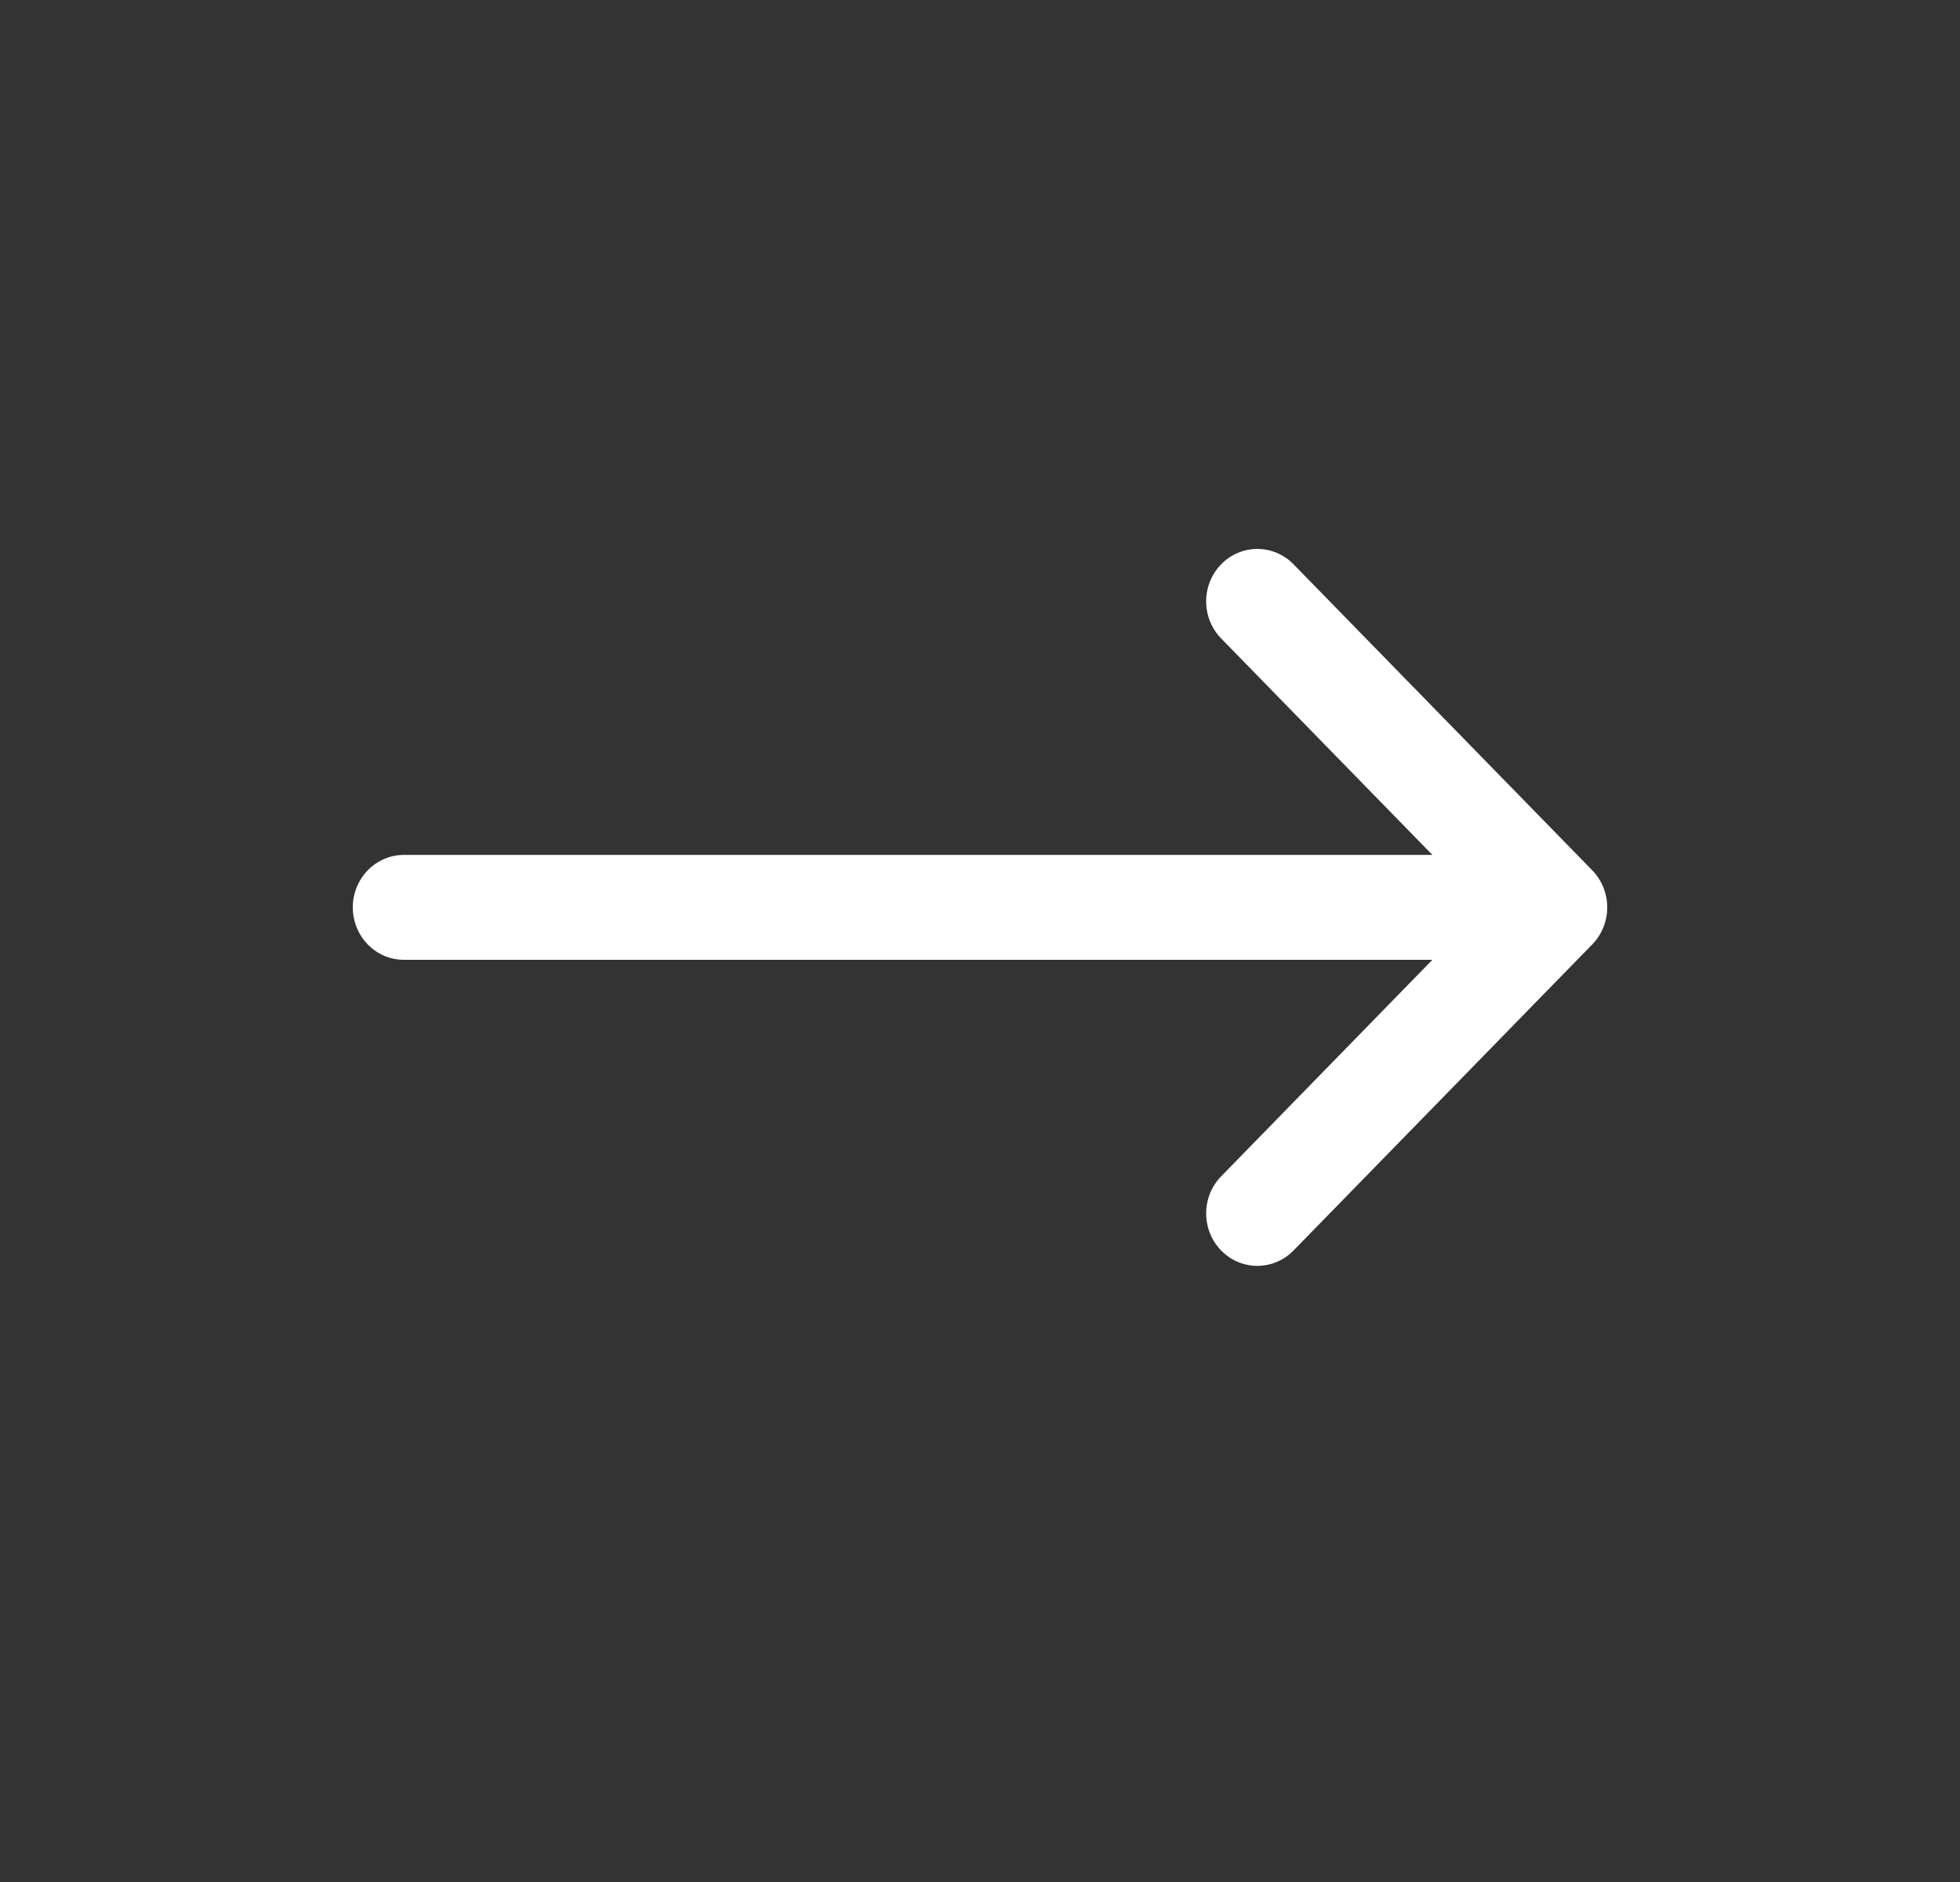
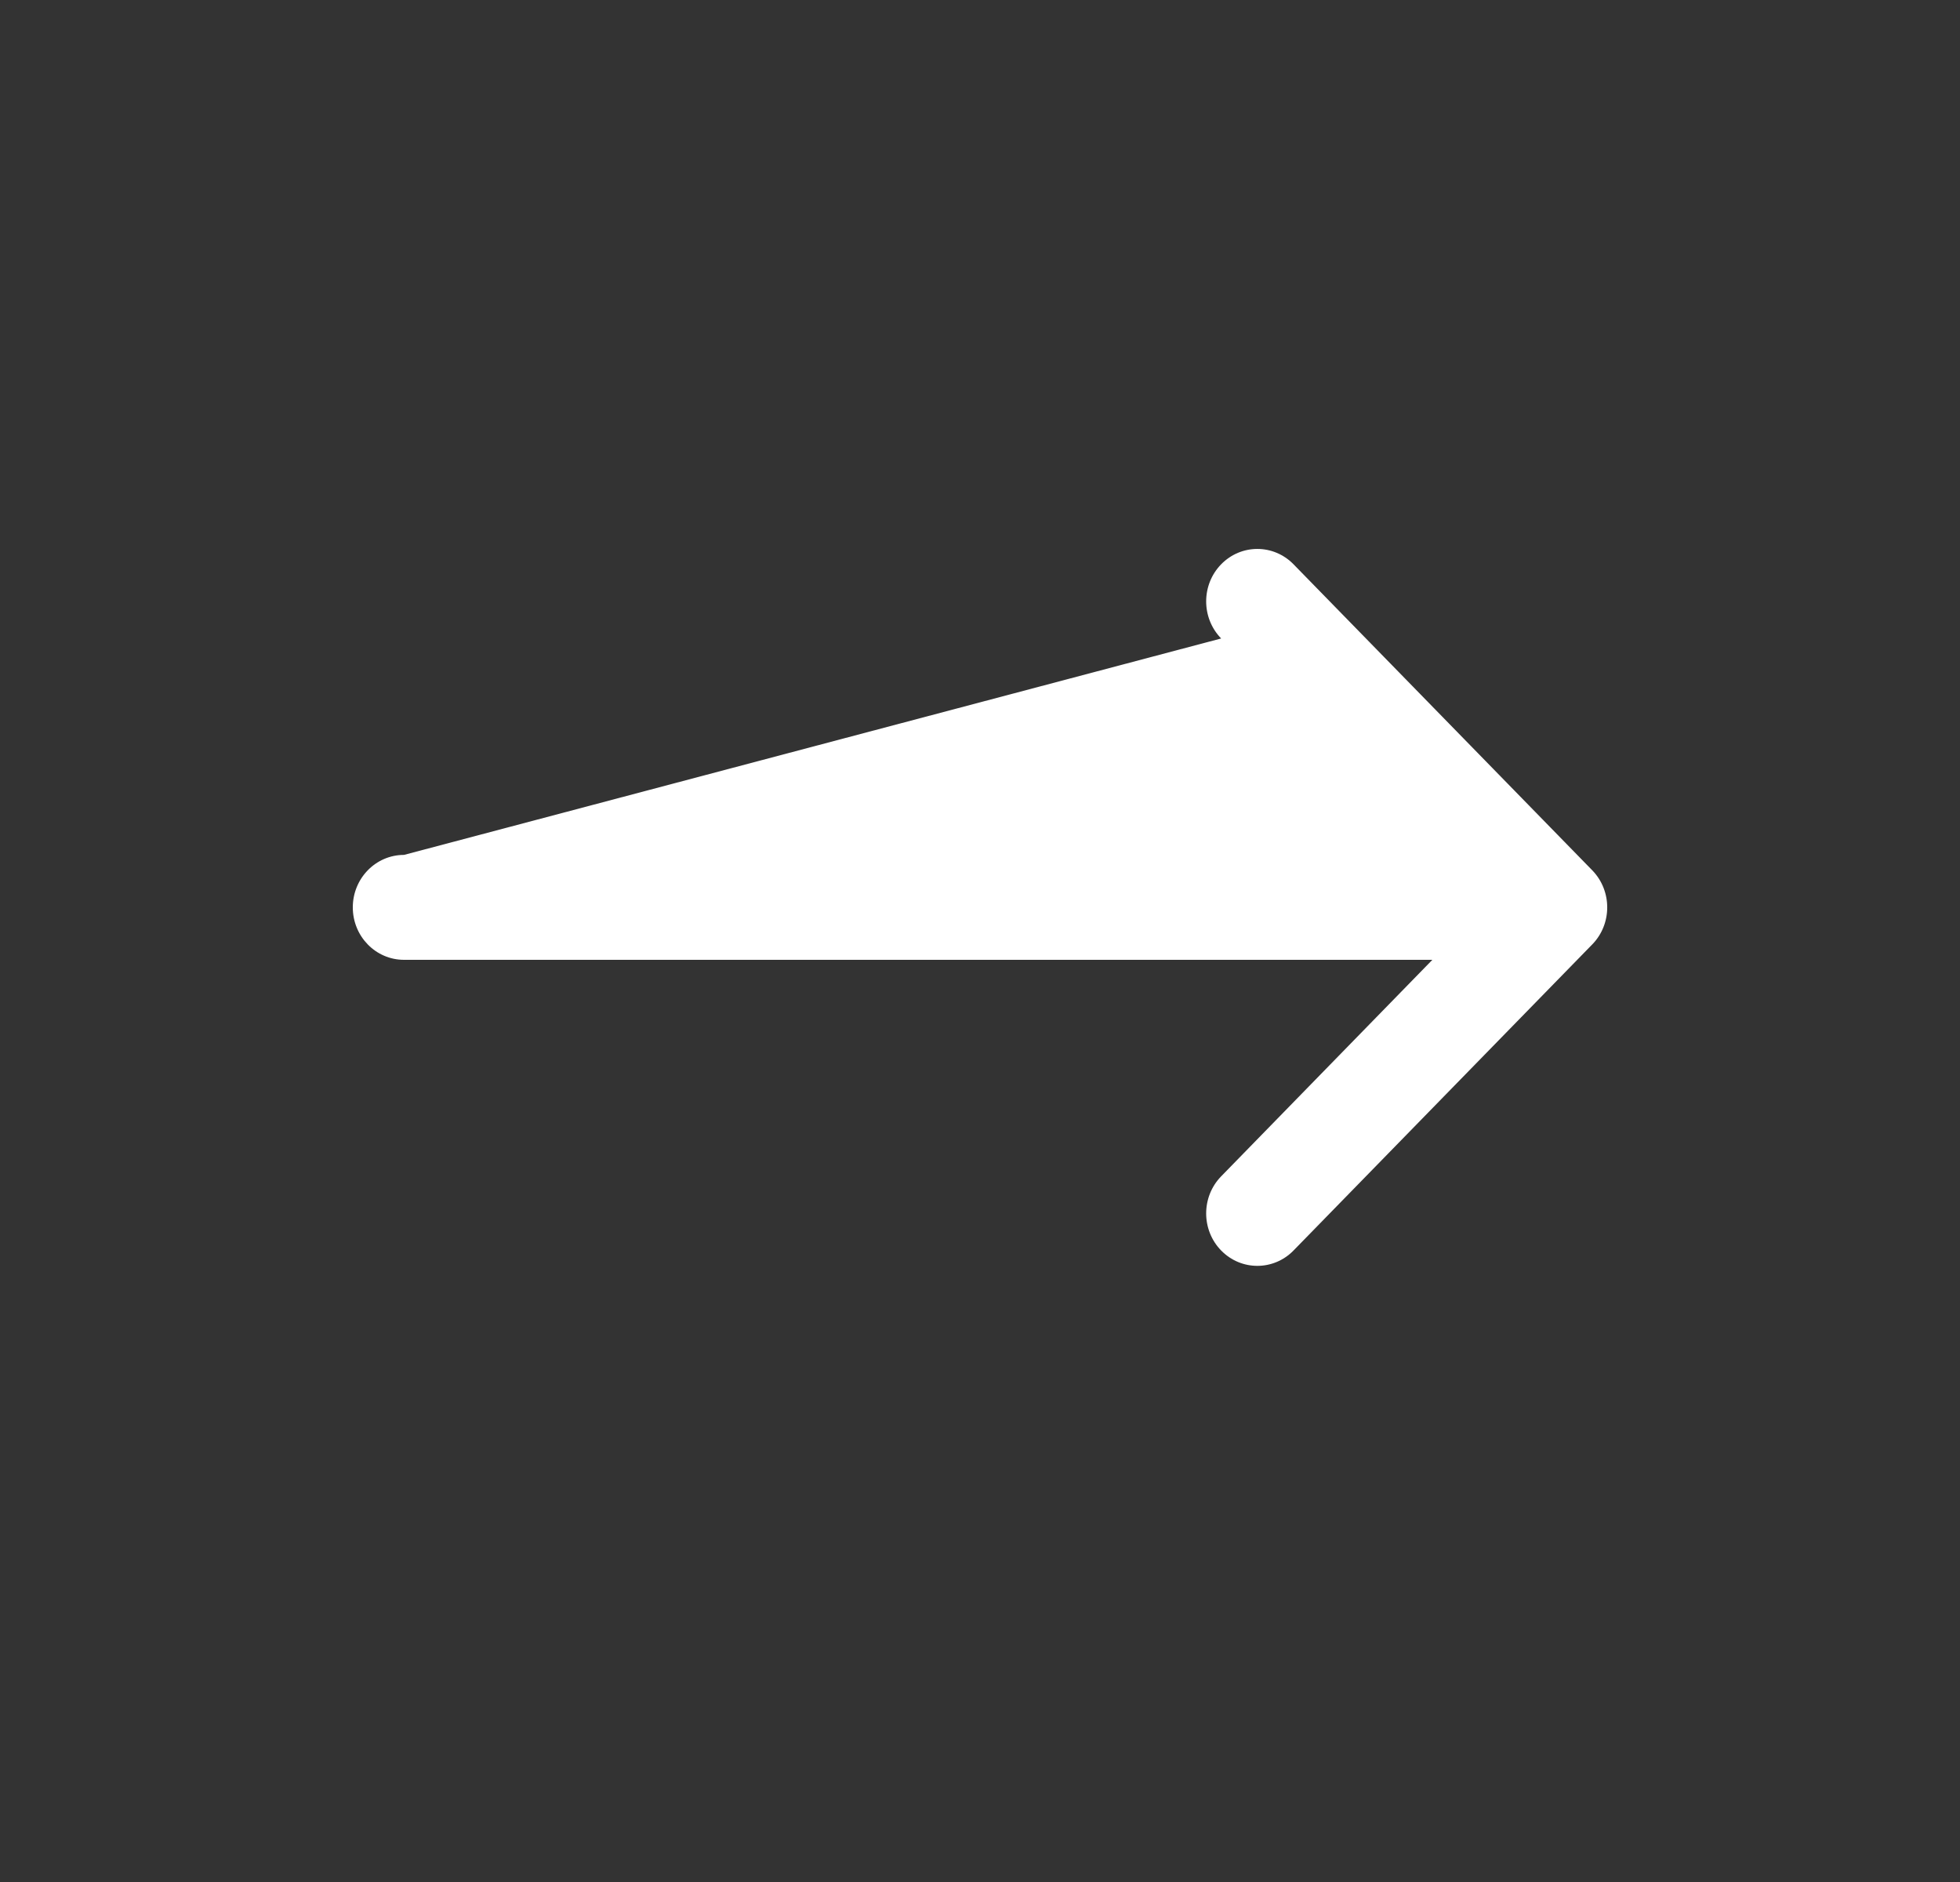
<svg xmlns="http://www.w3.org/2000/svg" width="25" height="24" viewBox="0 0 25 24" fill="none">
  <rect x="0" y="0" width="25" height="24" fill="#333333" stroke="none" />
-   <path fill-rule="evenodd" clip-rule="evenodd" d="M20.309 11.098C20.564 11.36 20.564 11.783 20.309 12.044L16.499 15.947C16.244 16.208 15.831 16.208 15.576 15.947C15.321 15.686 15.321 15.262 15.576 15.001L18.27 12.24H5.153C4.792 12.24 4.5 11.941 4.5 11.571C4.5 11.202 4.792 10.902 5.153 10.902H18.27L15.576 8.142C15.321 7.881 15.321 7.457 15.576 7.196C15.831 6.935 16.244 6.935 16.499 7.196L20.309 11.098Z" fill="white" />
+   <path fill-rule="evenodd" clip-rule="evenodd" d="M20.309 11.098C20.564 11.36 20.564 11.783 20.309 12.044L16.499 15.947C16.244 16.208 15.831 16.208 15.576 15.947C15.321 15.686 15.321 15.262 15.576 15.001L18.27 12.24H5.153C4.792 12.24 4.5 11.941 4.5 11.571C4.5 11.202 4.792 10.902 5.153 10.902L15.576 8.142C15.321 7.881 15.321 7.457 15.576 7.196C15.831 6.935 16.244 6.935 16.499 7.196L20.309 11.098Z" fill="white" />
</svg>